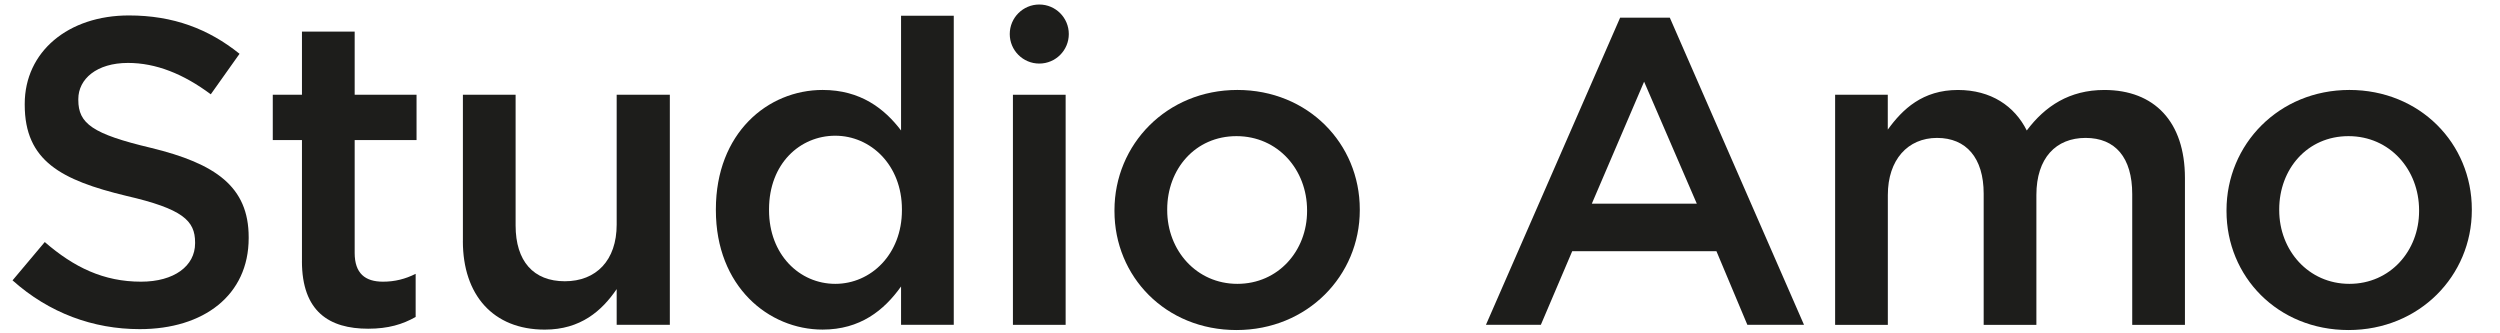
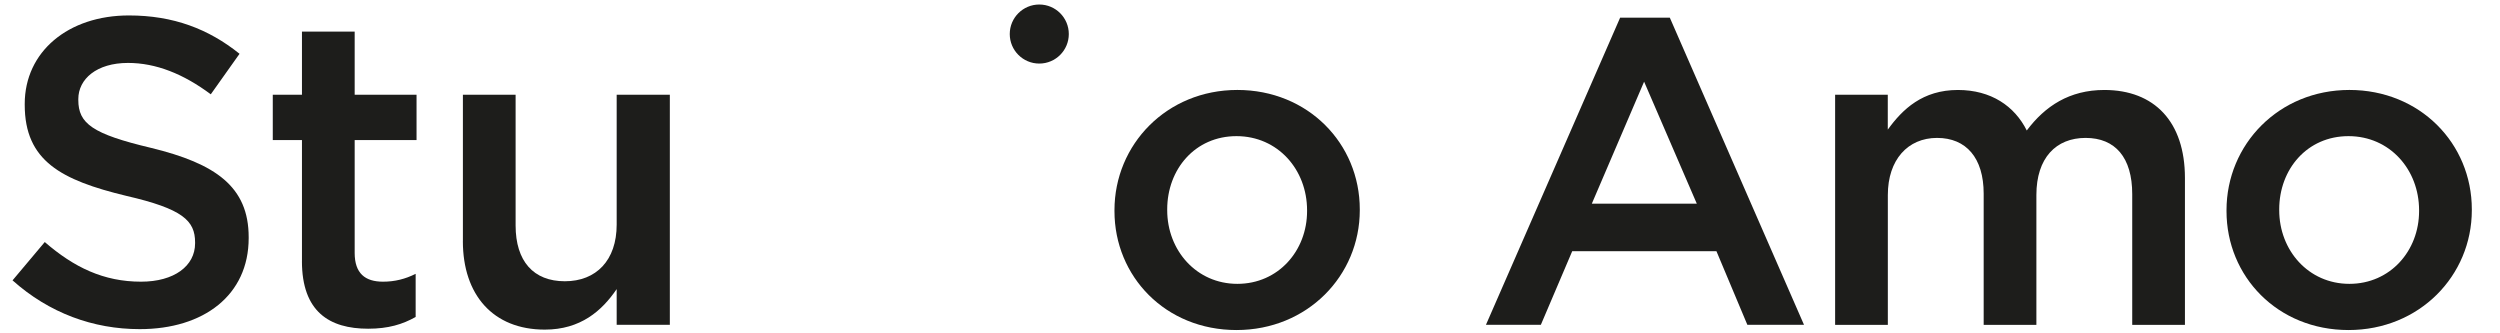
<svg xmlns="http://www.w3.org/2000/svg" id="Ebene_1" version="1.1" viewBox="0 0 946.64 126.22">
  <defs>
    <style>
      .st0 {
        fill: #1d1d1b;
      }
    </style>
  </defs>
  <path class="st0" d="M4.74,106.17l12.21-14.52c11.05,9.57,22.27,15.01,36.46,15.01,12.54,0,20.46-5.94,20.46-14.52v-.33c0-8.25-4.62-12.7-26.07-17.65-24.58-5.94-38.44-13.2-38.44-34.48v-.33c0-19.8,16.5-33.5,39.43-33.5,16.83,0,30.19,5.11,41.91,14.52l-10.89,15.34c-10.39-7.75-20.79-11.88-31.35-11.88-11.88,0-18.81,6.1-18.81,13.69v.33c0,8.91,5.28,12.87,27.55,18.15,24.42,5.94,36.96,14.68,36.96,33.82v.33c0,21.61-16.99,34.48-41.25,34.48-17.65,0-34.32-6.1-48.18-18.48v.02Z" />
  <path class="st0" d="M114.34,98.91v-45.87h-11.05v-17.16h11.05V11.96h19.96v23.92h23.43v17.16h-23.43v42.73c0,7.75,3.96,10.89,10.72,10.89,4.46,0,8.41-.99,12.37-2.97v16.33c-4.95,2.8-10.39,4.45-17.98,4.45-14.68,0-25.08-6.43-25.08-25.57h.01Z" />
  <path class="st0" d="M175.28,91.32v-55.44h19.96v49.5c0,13.53,6.76,21.12,18.64,21.12s19.63-7.92,19.63-21.45v-49.17h20.13v87.12h-20.13v-13.53c-5.61,8.25-13.69,15.34-27.22,15.34-19.63,0-31.02-13.2-31.02-33.49h.01Z" />
-   <path class="st0" d="M271.07,79.6v-.33c0-28.87,19.63-45.21,40.42-45.21,14.35,0,23.43,7.09,29.7,15.34V5.95h19.96v117.04h-19.96v-14.52c-6.44,9.07-15.51,16.33-29.7,16.33-20.46,0-40.42-16.33-40.42-45.21h0ZM341.52,79.6v-.33c0-16.83-11.88-27.88-25.24-27.88s-25.08,10.56-25.08,27.88v.33c0,16.83,11.55,27.88,25.08,27.88s25.24-11.22,25.24-27.88Z" />
-   <path class="st0" d="M383.55,35.88h19.96v87.12h-19.96V35.88Z" />
  <path class="st0" d="M422,79.93v-.33c0-24.91,19.8-45.54,46.53-45.54s46.36,20.29,46.36,45.21v.33c0,24.75-19.8,45.37-46.69,45.37s-46.2-20.29-46.2-45.04ZM494.93,79.93v-.33c0-15.34-11.05-28.05-26.73-28.05s-26.23,12.54-26.23,27.72v.33c0,15.18,11.05,27.88,26.56,27.88s26.4-12.54,26.4-27.55h0Z" />
  <path class="st0" d="M613.47,6.68h18.81l50.82,116.32h-21.45l-11.71-27.88h-54.61l-11.88,27.88h-20.79l50.82-116.32h-.01ZM642.51,77.13l-19.96-46.2-19.8,46.2h39.76Z" />
  <path class="st0" d="M694.86,35.88h19.96v13.2c5.61-7.75,13.2-15.01,26.56-15.01,12.54,0,21.45,6.1,26.07,15.34,6.93-9.24,16.17-15.34,29.37-15.34,18.97,0,30.52,12.04,30.52,33.33v55.6h-19.96v-49.5c0-13.86-6.43-21.28-17.65-21.28s-18.64,7.59-18.64,21.61v49.17h-19.96v-49.66c0-13.53-6.6-21.12-17.65-21.12s-18.64,8.25-18.64,21.61v49.17h-19.96V35.88h-.02Z" />
  <path class="st0" d="M843.08,79.93v-.33c0-24.91,19.8-45.54,46.53-45.54s46.36,20.29,46.36,45.21v.33c0,24.75-19.8,45.37-46.69,45.37s-46.2-20.29-46.2-45.04h0ZM916,79.93v-.33c0-15.34-11.05-28.05-26.73-28.05s-26.23,12.54-26.23,27.72v.33c0,15.18,11.05,27.88,26.56,27.88s26.4-12.54,26.4-27.55h0Z" />
  <circle class="st0" cx="393.53" cy="12.89" r="11.18" />
</svg>